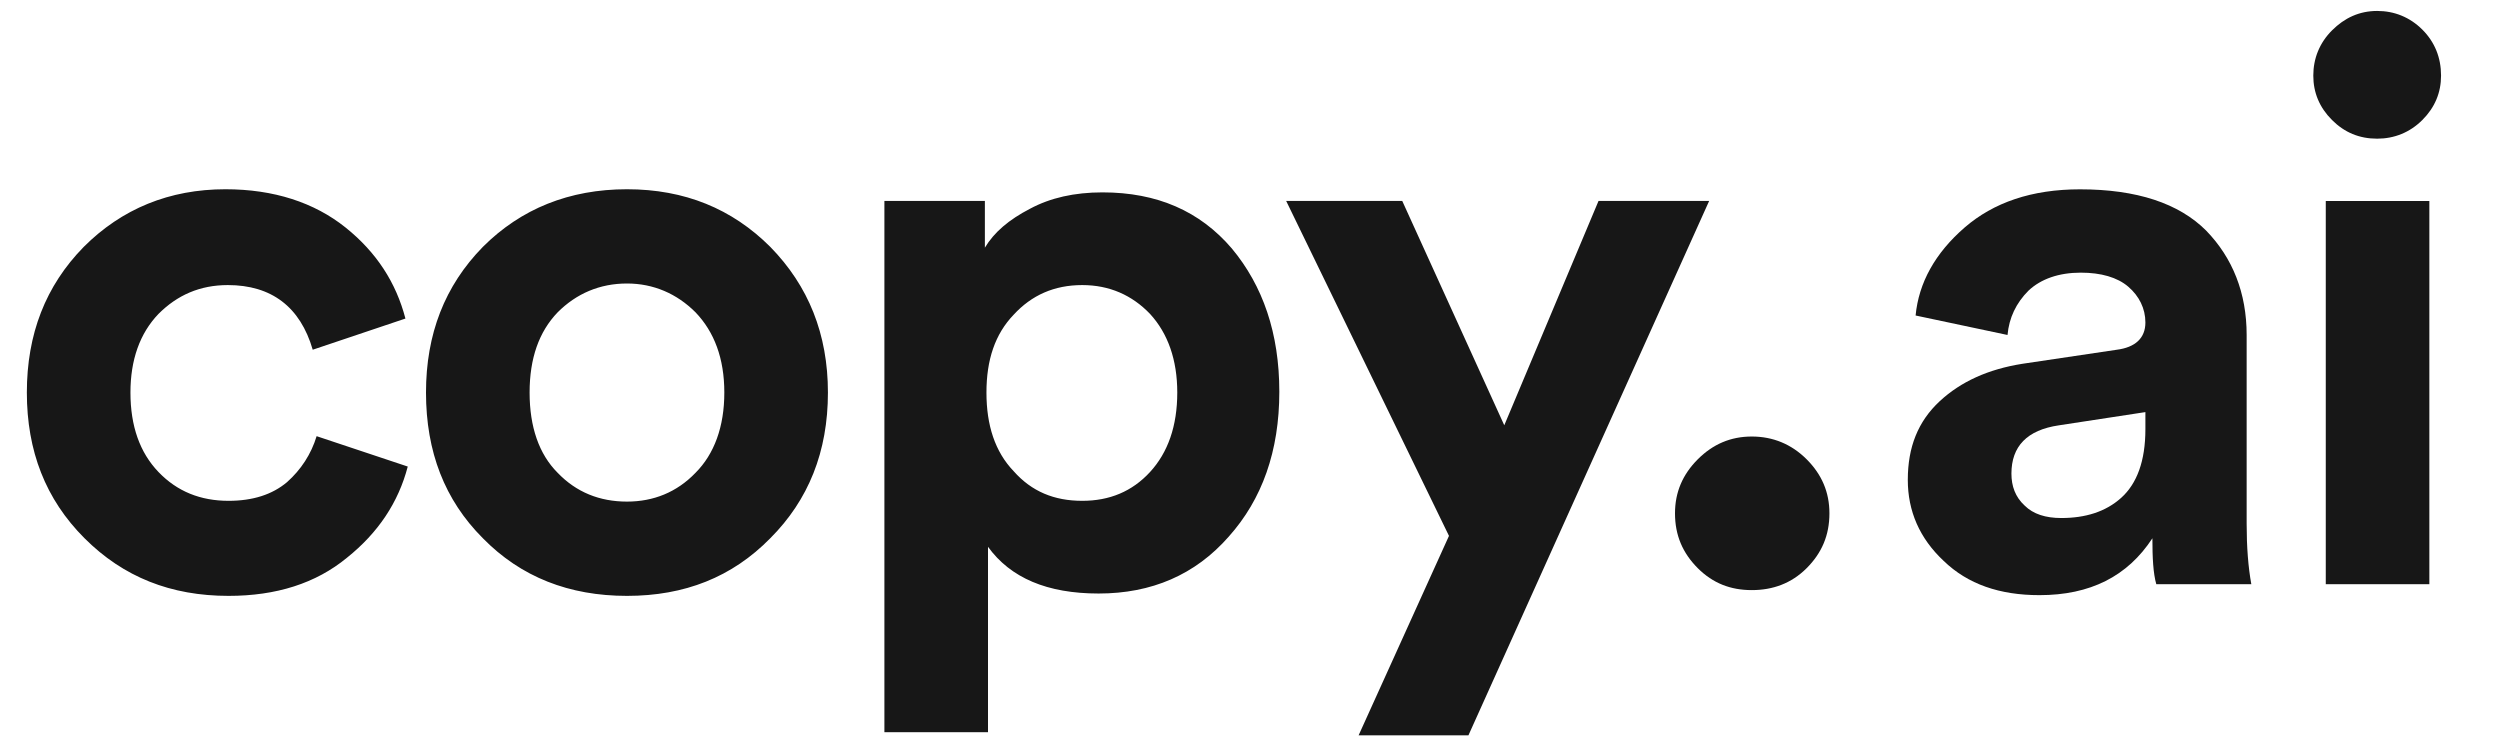
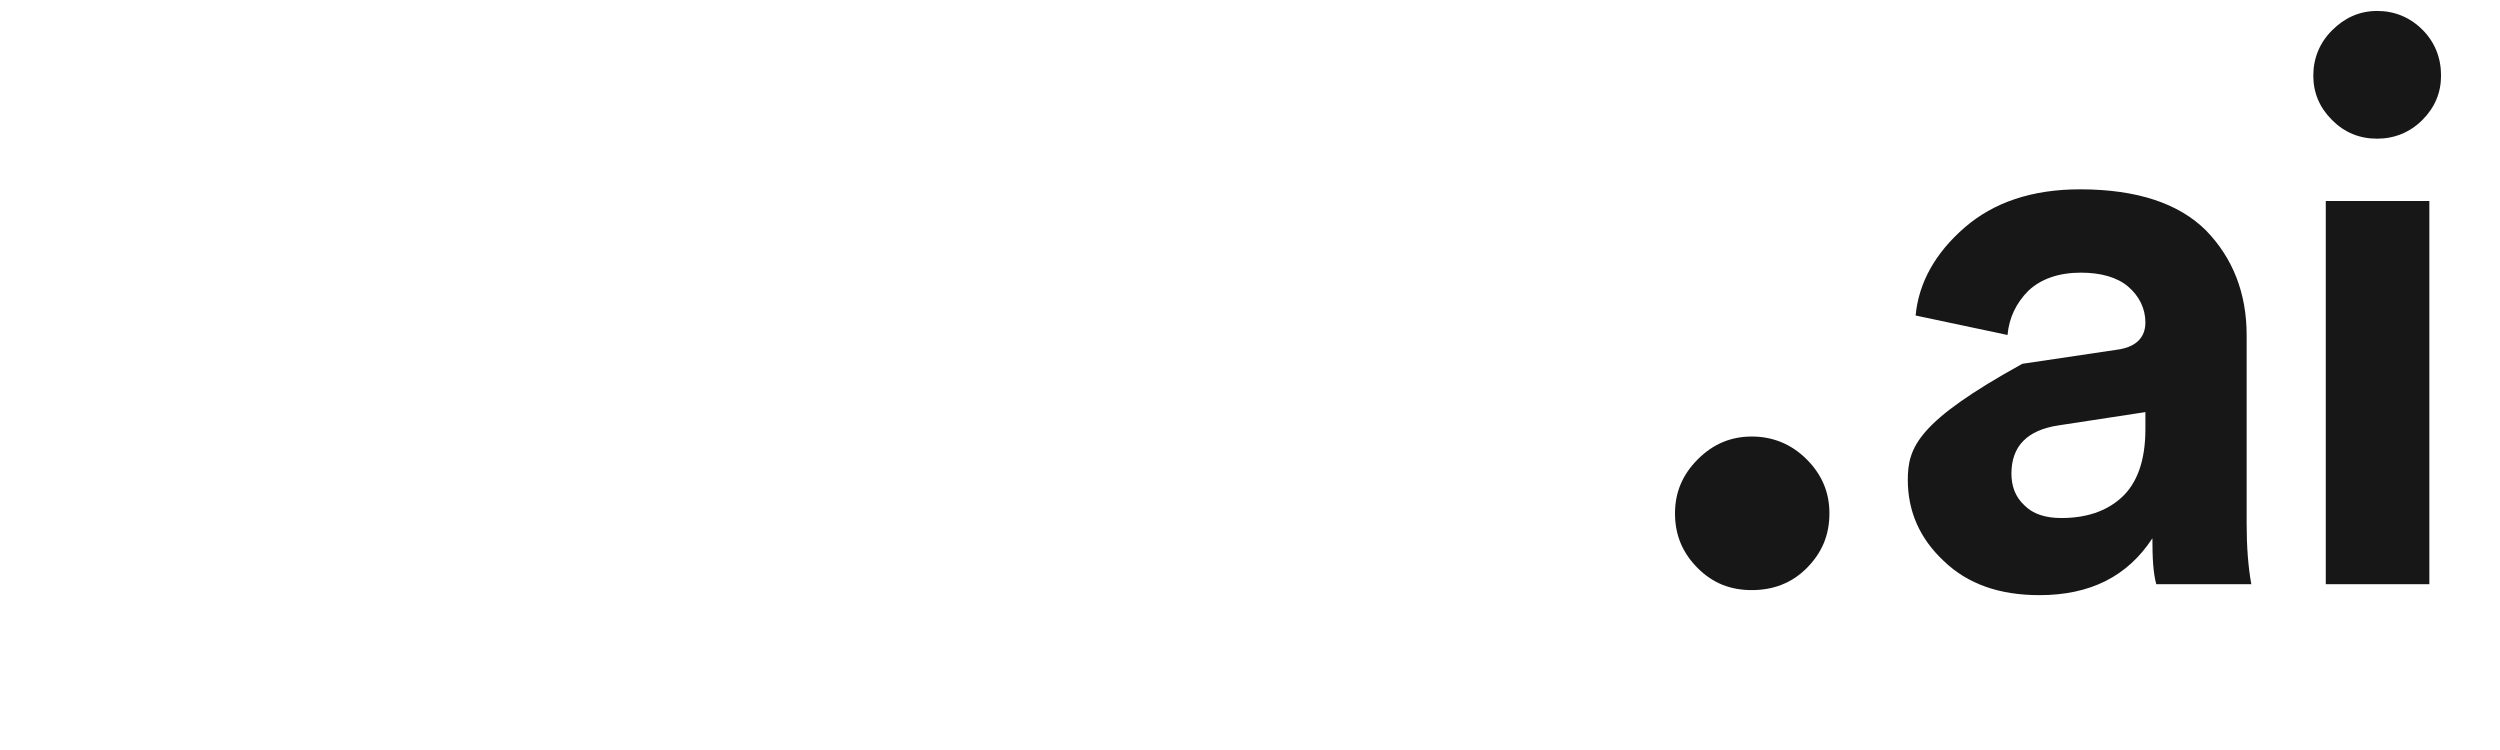
<svg xmlns="http://www.w3.org/2000/svg" width="100" height="30" viewBox="0 0 100 30" fill="none">
-   <path d="M9.113 11.403C10.858 11.403 12.011 12.275 12.509 13.989L16.217 12.742C15.843 11.309 15.064 10.094 13.818 9.097C12.571 8.1 10.951 7.57 9.019 7.57C6.776 7.57 4.875 8.349 3.349 9.876C1.822 11.434 1.074 13.366 1.074 15.702C1.074 18.039 1.822 19.971 3.38 21.529C4.938 23.087 6.838 23.835 9.144 23.835C11.045 23.835 12.634 23.336 13.88 22.308C15.126 21.311 15.936 20.096 16.31 18.662L12.665 17.447C12.447 18.164 12.042 18.787 11.481 19.286C10.889 19.784 10.11 20.033 9.144 20.033C8.022 20.033 7.088 19.66 6.34 18.881C5.592 18.102 5.218 17.042 5.218 15.702C5.218 14.394 5.592 13.335 6.34 12.556C7.088 11.808 7.991 11.403 9.113 11.403ZM25.079 20.064C23.988 20.064 23.053 19.691 22.306 18.912C21.558 18.164 21.184 17.073 21.184 15.702C21.184 14.332 21.558 13.272 22.306 12.493C23.053 11.745 23.988 11.34 25.079 11.34C26.138 11.34 27.073 11.745 27.821 12.493C28.568 13.272 28.973 14.332 28.973 15.702C28.973 17.073 28.568 18.164 27.821 18.912C27.073 19.691 26.138 20.064 25.079 20.064ZM25.079 7.57C22.773 7.57 20.841 8.349 19.314 9.876C17.788 11.434 17.04 13.366 17.04 15.702C17.04 18.07 17.788 20.002 19.314 21.529C20.841 23.087 22.773 23.835 25.079 23.835C27.384 23.835 29.285 23.087 30.812 21.529C32.338 20.002 33.117 18.07 33.117 15.702C33.117 13.366 32.338 11.434 30.812 9.876C29.285 8.349 27.384 7.57 25.079 7.57ZM39.52 29.287V21.872C40.423 23.118 41.888 23.741 43.944 23.741C46.063 23.741 47.808 22.993 49.148 21.467C50.487 19.971 51.173 18.039 51.173 15.671C51.173 13.335 50.519 11.434 49.272 9.938C47.995 8.443 46.281 7.695 44.1 7.695C42.978 7.695 42.013 7.913 41.202 8.349C40.361 8.785 39.769 9.284 39.395 9.907V8.038H35.376V29.287H39.52ZM47.091 15.702C47.091 17.042 46.717 18.102 46.001 18.881C45.284 19.66 44.38 20.033 43.29 20.033C42.168 20.033 41.265 19.66 40.548 18.849C39.8 18.07 39.458 17.011 39.458 15.702C39.458 14.394 39.8 13.366 40.548 12.587C41.265 11.808 42.168 11.403 43.29 11.403C44.38 11.403 45.284 11.808 46.001 12.556C46.717 13.335 47.091 14.394 47.091 15.702ZM58.738 29.412L68.366 8.038H63.941L60.171 17.011L56.09 8.038H51.447L57.959 21.435L54.345 29.412H58.738Z" fill="#171717" />
  <path d="M67 20.533C67 21.41 67.304 22.119 67.911 22.727C68.519 23.334 69.228 23.604 70.072 23.604C70.915 23.604 71.658 23.334 72.266 22.727C72.873 22.119 73.177 21.41 73.177 20.533C73.177 19.689 72.873 18.98 72.266 18.372C71.658 17.765 70.915 17.461 70.072 17.461C69.228 17.461 68.519 17.765 67.911 18.372C67.304 18.98 67 19.689 67 20.533Z" fill="#171717" />
-   <path d="M76.312 19.194C76.312 20.441 76.78 21.531 77.746 22.435C78.712 23.369 79.989 23.806 81.578 23.806C83.603 23.806 85.099 23.058 86.096 21.531C86.096 22.31 86.127 22.933 86.252 23.369H90.053C89.928 22.684 89.866 21.874 89.866 20.939V13.399C89.866 11.717 89.305 10.315 88.246 9.224C87.155 8.133 85.473 7.573 83.198 7.573C81.267 7.573 79.74 8.102 78.587 9.099C77.403 10.127 76.749 11.312 76.624 12.62L80.301 13.399C80.363 12.714 80.643 12.122 81.142 11.623C81.64 11.156 82.357 10.906 83.23 10.906C84.04 10.906 84.694 11.093 85.13 11.467C85.566 11.841 85.816 12.34 85.816 12.9C85.816 13.524 85.41 13.898 84.663 13.991L80.893 14.552C79.522 14.77 78.431 15.268 77.59 16.047C76.718 16.858 76.312 17.886 76.312 19.194ZM82.451 20.721C81.827 20.721 81.329 20.565 80.986 20.223C80.612 19.88 80.457 19.444 80.457 18.945C80.457 17.855 81.08 17.2 82.357 17.013L85.816 16.484V17.169C85.816 18.447 85.473 19.35 84.85 19.911C84.227 20.472 83.416 20.721 82.451 20.721ZM97.174 23.369V8.04H93.031V23.369H97.174ZM92.532 3.024C92.532 3.709 92.781 4.301 93.28 4.8C93.778 5.298 94.37 5.547 95.087 5.547C95.772 5.547 96.395 5.298 96.894 4.8C97.393 4.301 97.642 3.709 97.642 3.024C97.642 2.307 97.393 1.684 96.894 1.185C96.395 0.687 95.772 0.438 95.087 0.438C94.37 0.438 93.778 0.718 93.28 1.216C92.781 1.715 92.532 2.338 92.532 3.024Z" fill="#171717" />
+   <path d="M76.312 19.194C76.312 20.441 76.78 21.531 77.746 22.435C78.712 23.369 79.989 23.806 81.578 23.806C83.603 23.806 85.099 23.058 86.096 21.531C86.096 22.31 86.127 22.933 86.252 23.369H90.053C89.928 22.684 89.866 21.874 89.866 20.939V13.399C89.866 11.717 89.305 10.315 88.246 9.224C87.155 8.133 85.473 7.573 83.198 7.573C81.267 7.573 79.74 8.102 78.587 9.099C77.403 10.127 76.749 11.312 76.624 12.62L80.301 13.399C80.363 12.714 80.643 12.122 81.142 11.623C81.64 11.156 82.357 10.906 83.23 10.906C84.04 10.906 84.694 11.093 85.13 11.467C85.566 11.841 85.816 12.34 85.816 12.9C85.816 13.524 85.41 13.898 84.663 13.991L80.893 14.552C76.718 16.858 76.312 17.886 76.312 19.194ZM82.451 20.721C81.827 20.721 81.329 20.565 80.986 20.223C80.612 19.88 80.457 19.444 80.457 18.945C80.457 17.855 81.08 17.2 82.357 17.013L85.816 16.484V17.169C85.816 18.447 85.473 19.35 84.85 19.911C84.227 20.472 83.416 20.721 82.451 20.721ZM97.174 23.369V8.04H93.031V23.369H97.174ZM92.532 3.024C92.532 3.709 92.781 4.301 93.28 4.8C93.778 5.298 94.37 5.547 95.087 5.547C95.772 5.547 96.395 5.298 96.894 4.8C97.393 4.301 97.642 3.709 97.642 3.024C97.642 2.307 97.393 1.684 96.894 1.185C96.395 0.687 95.772 0.438 95.087 0.438C94.37 0.438 93.778 0.718 93.28 1.216C92.781 1.715 92.532 2.338 92.532 3.024Z" fill="#171717" />
</svg>